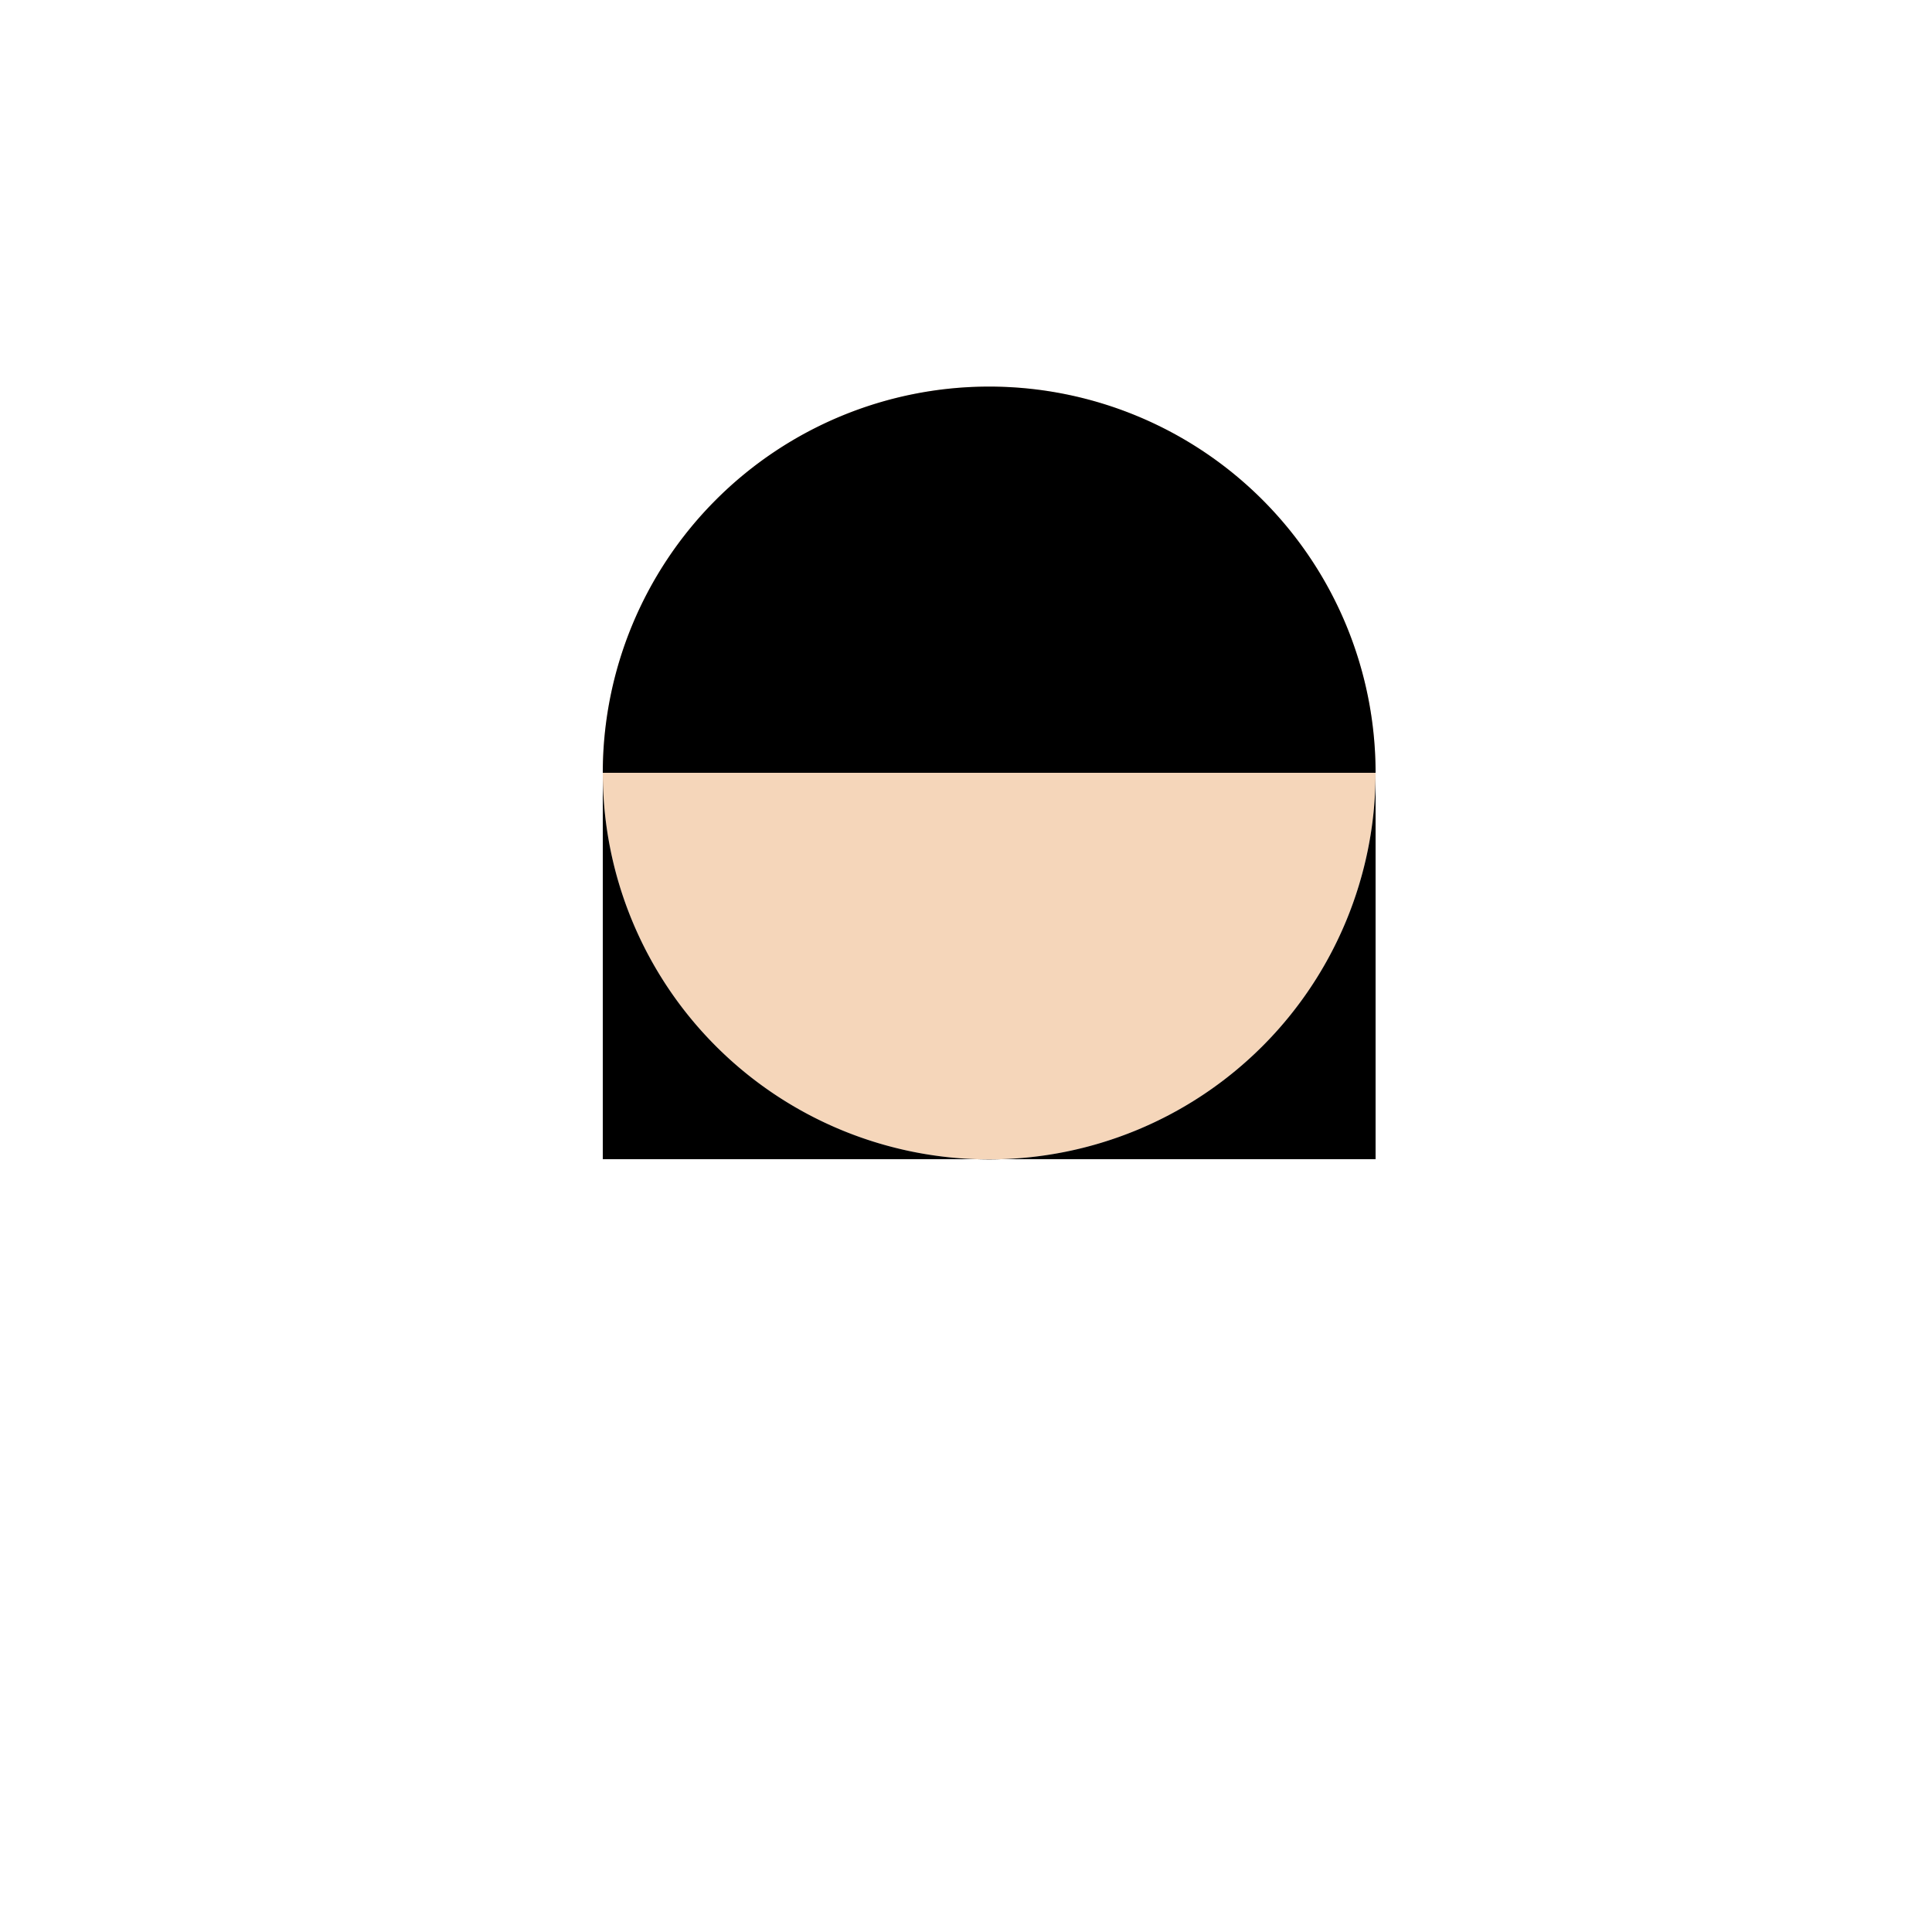
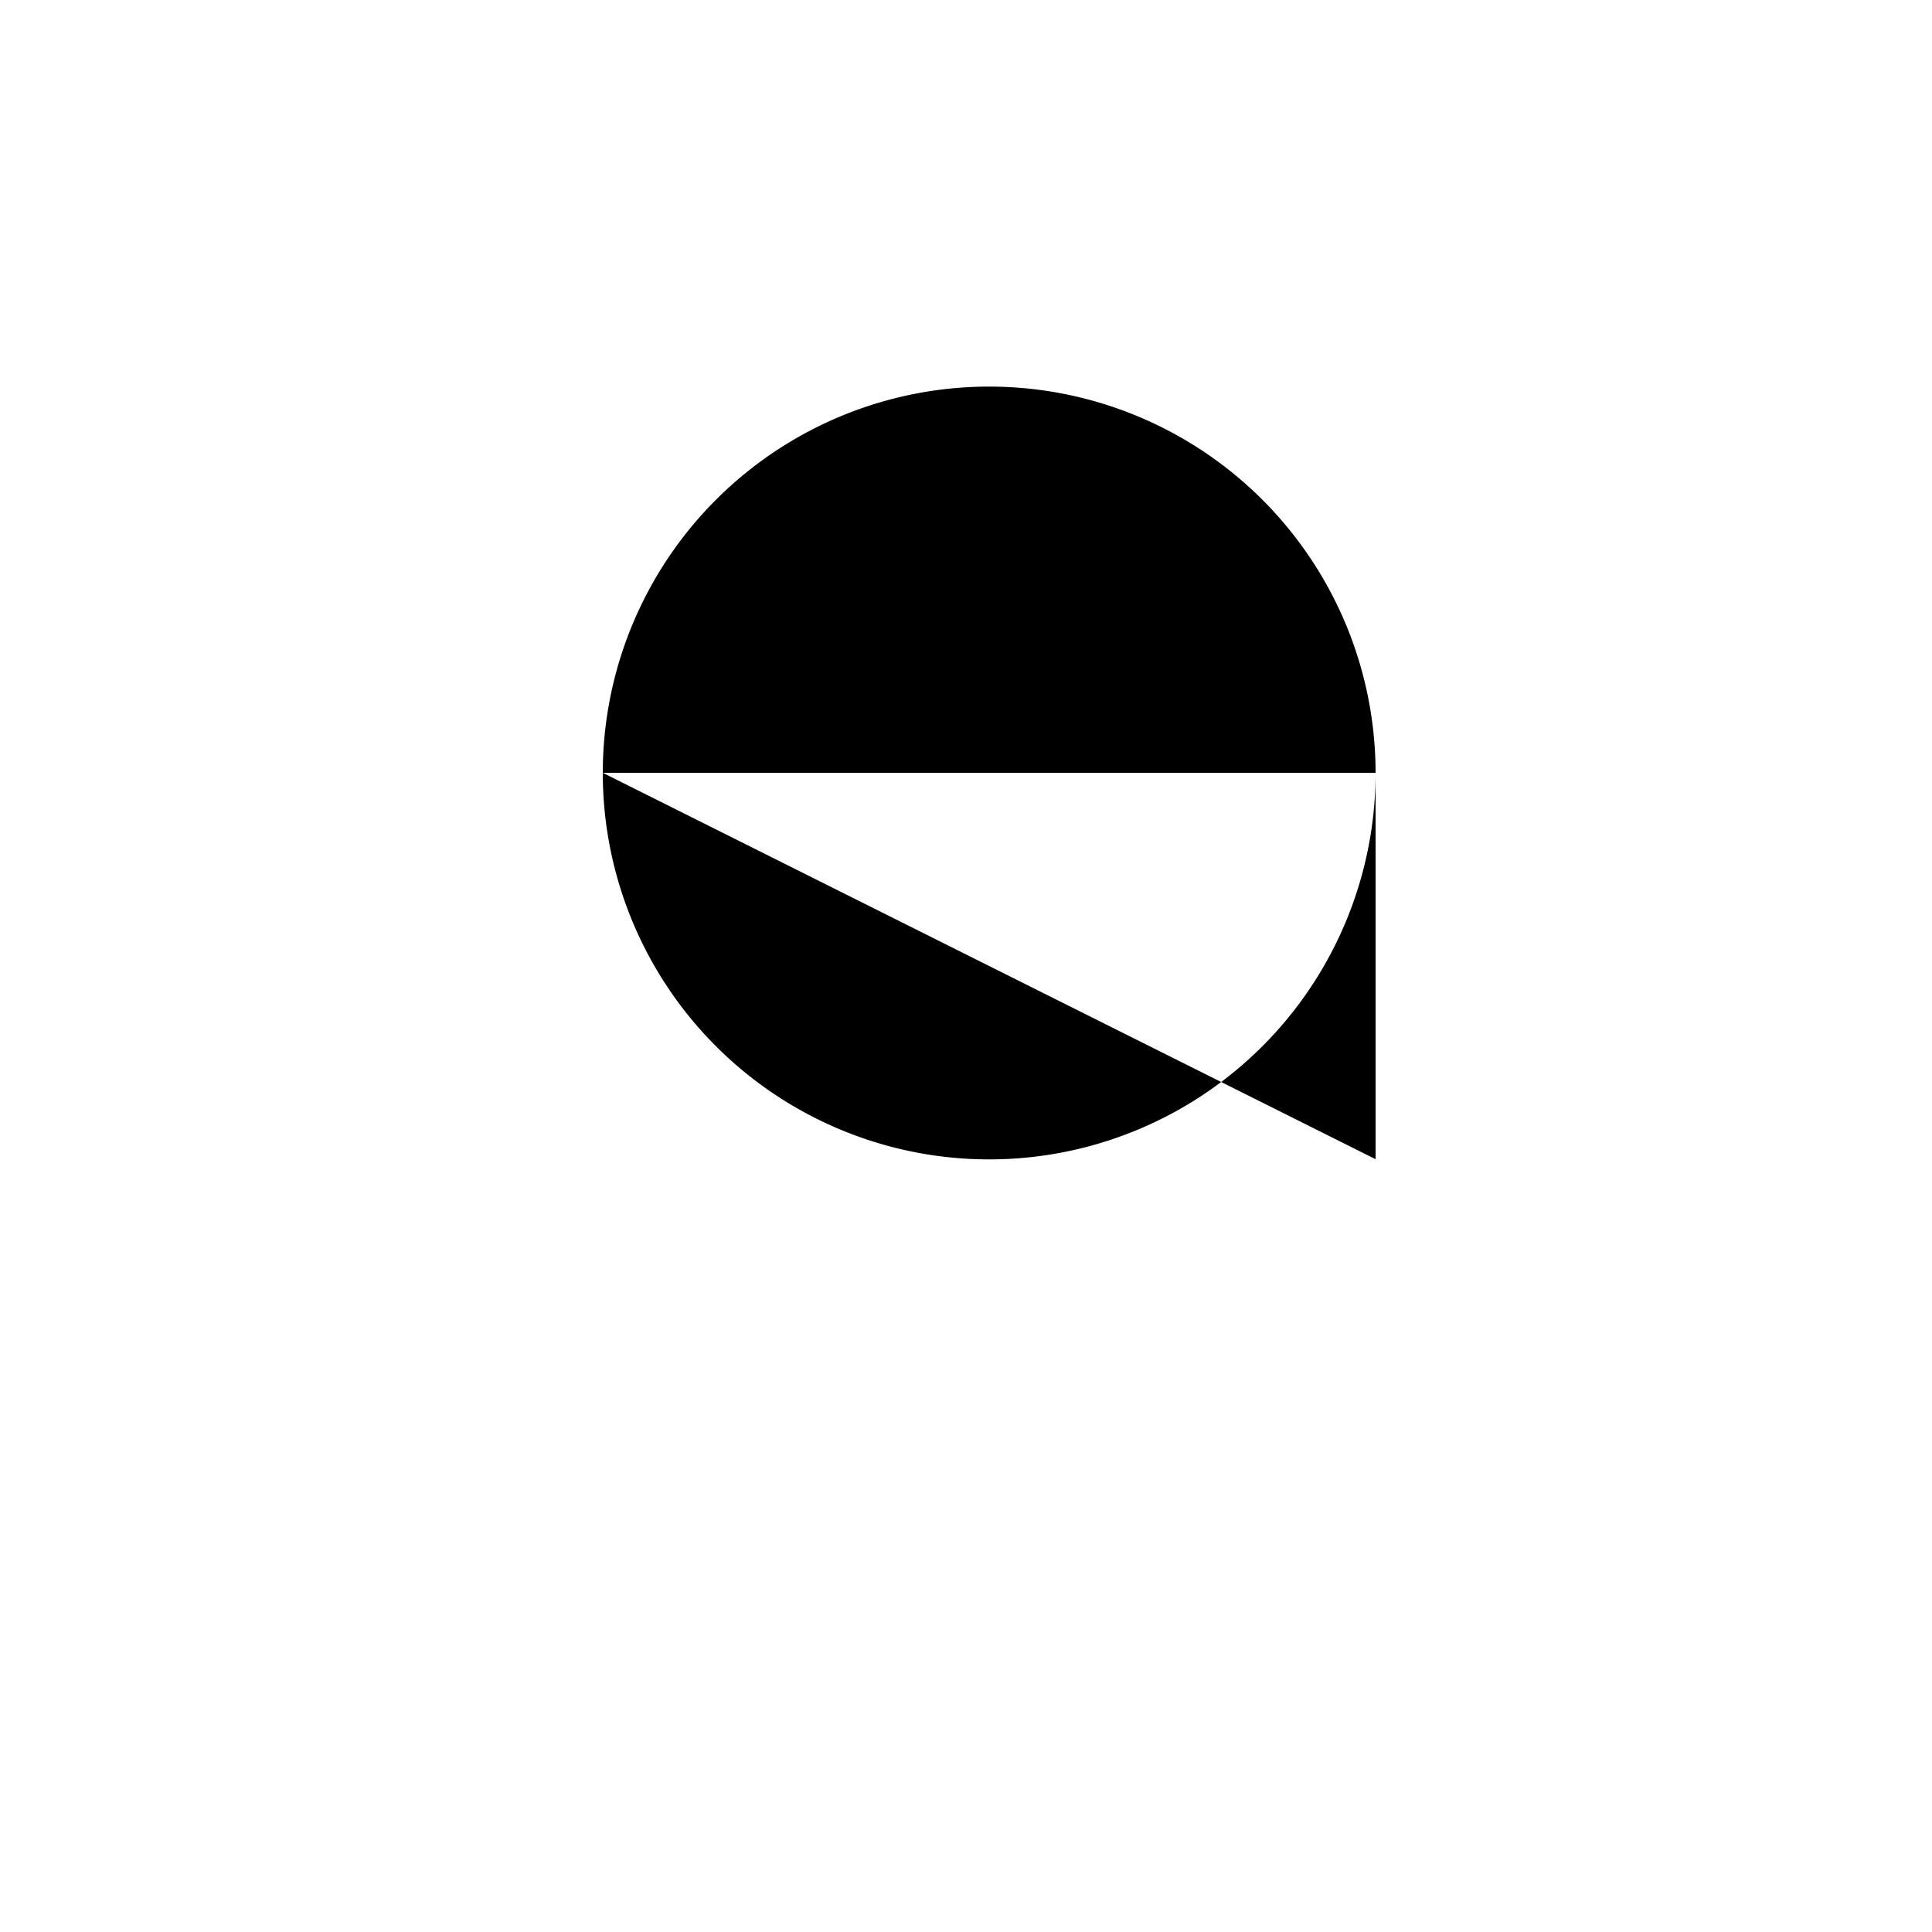
<svg xmlns="http://www.w3.org/2000/svg" width="500" height="500">
  <defs />
  <g>
-     <path fill="#f5d6ba" stroke="none" paint-order="stroke fill markers" d=" M 356 200 A 100 100 0 1 0 356 200.1" />
-     <path fill="black" stroke="none" paint-order="stroke fill markers" d=" M 356 200 A 100 100 0 1 0 356 200.1 M 156 200 L 356 200 L 356 300 L 156 300 L 156 200 Z" />
+     <path fill="black" stroke="none" paint-order="stroke fill markers" d=" M 356 200 A 100 100 0 1 0 356 200.1 M 156 200 L 356 200 L 356 300 L 156 200 Z" />
    <path fill="none" stroke="none" />
  </g>
</svg>